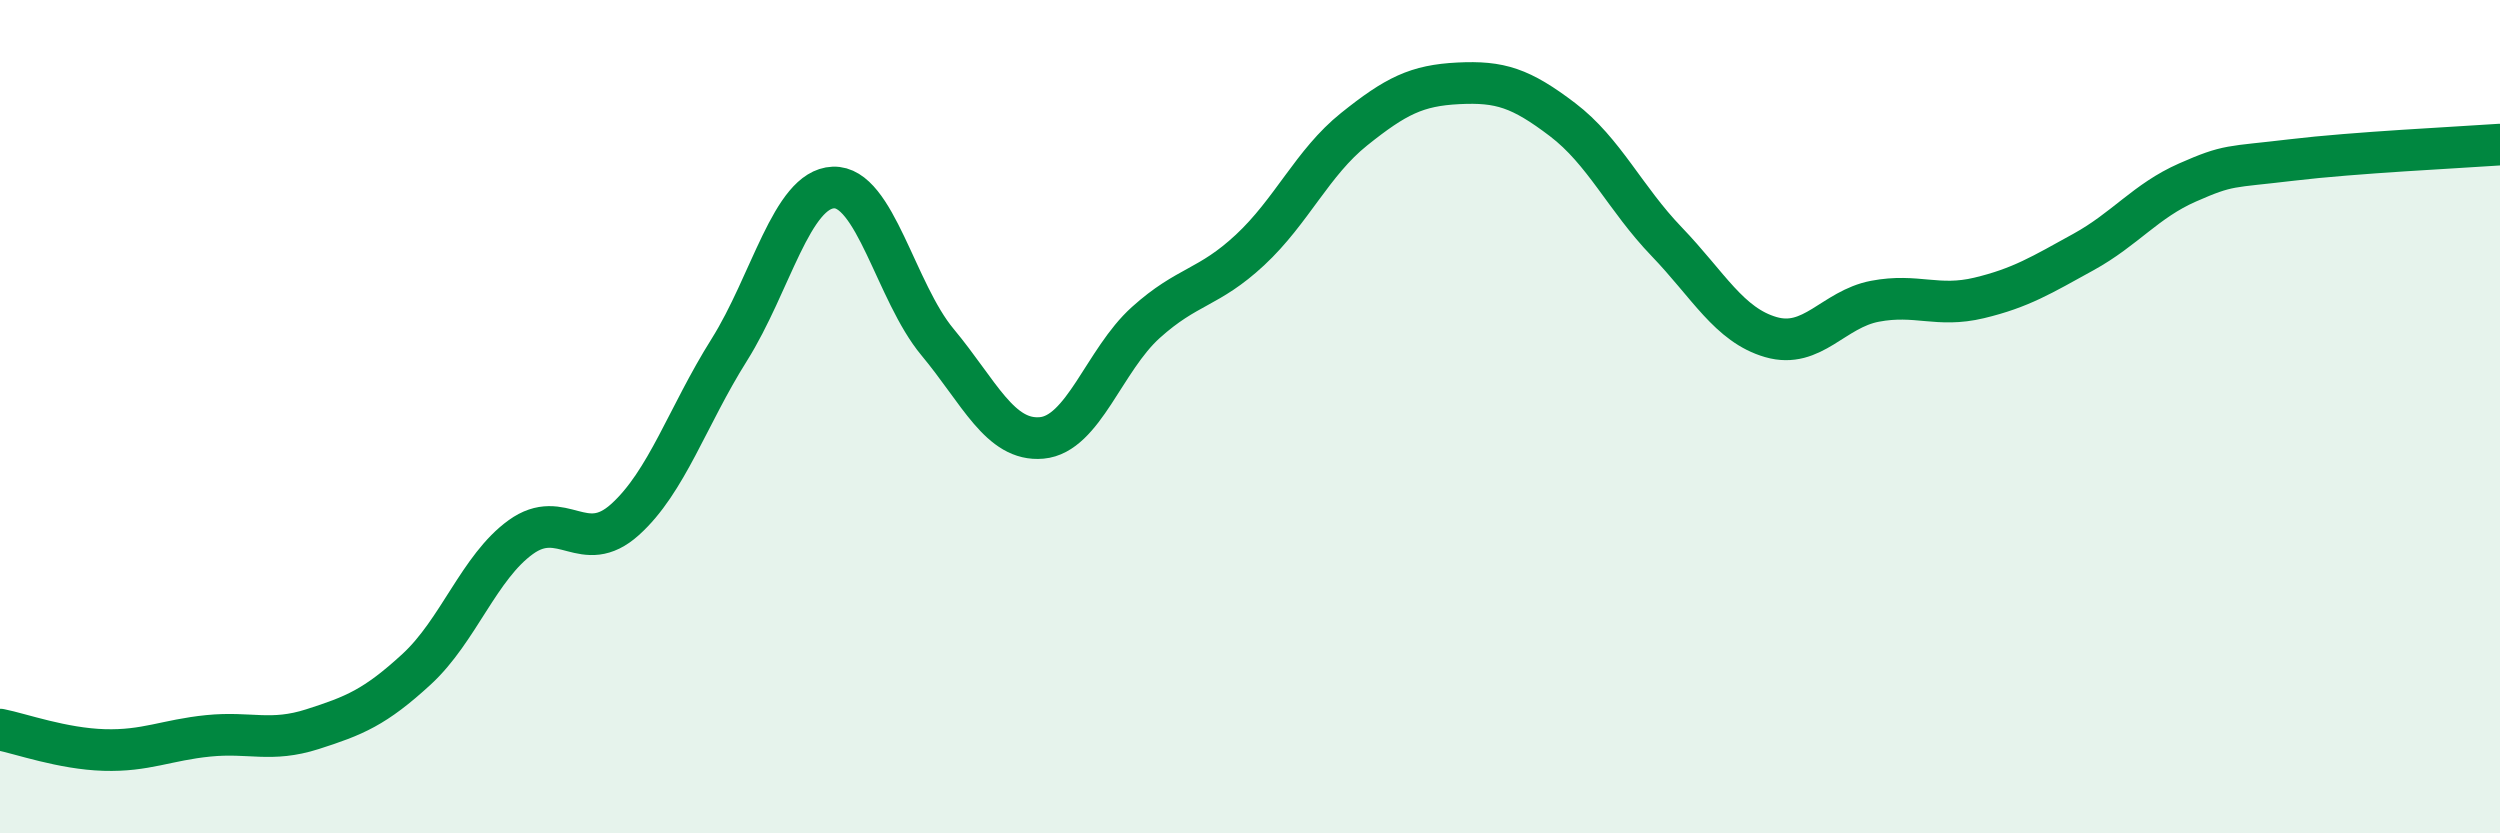
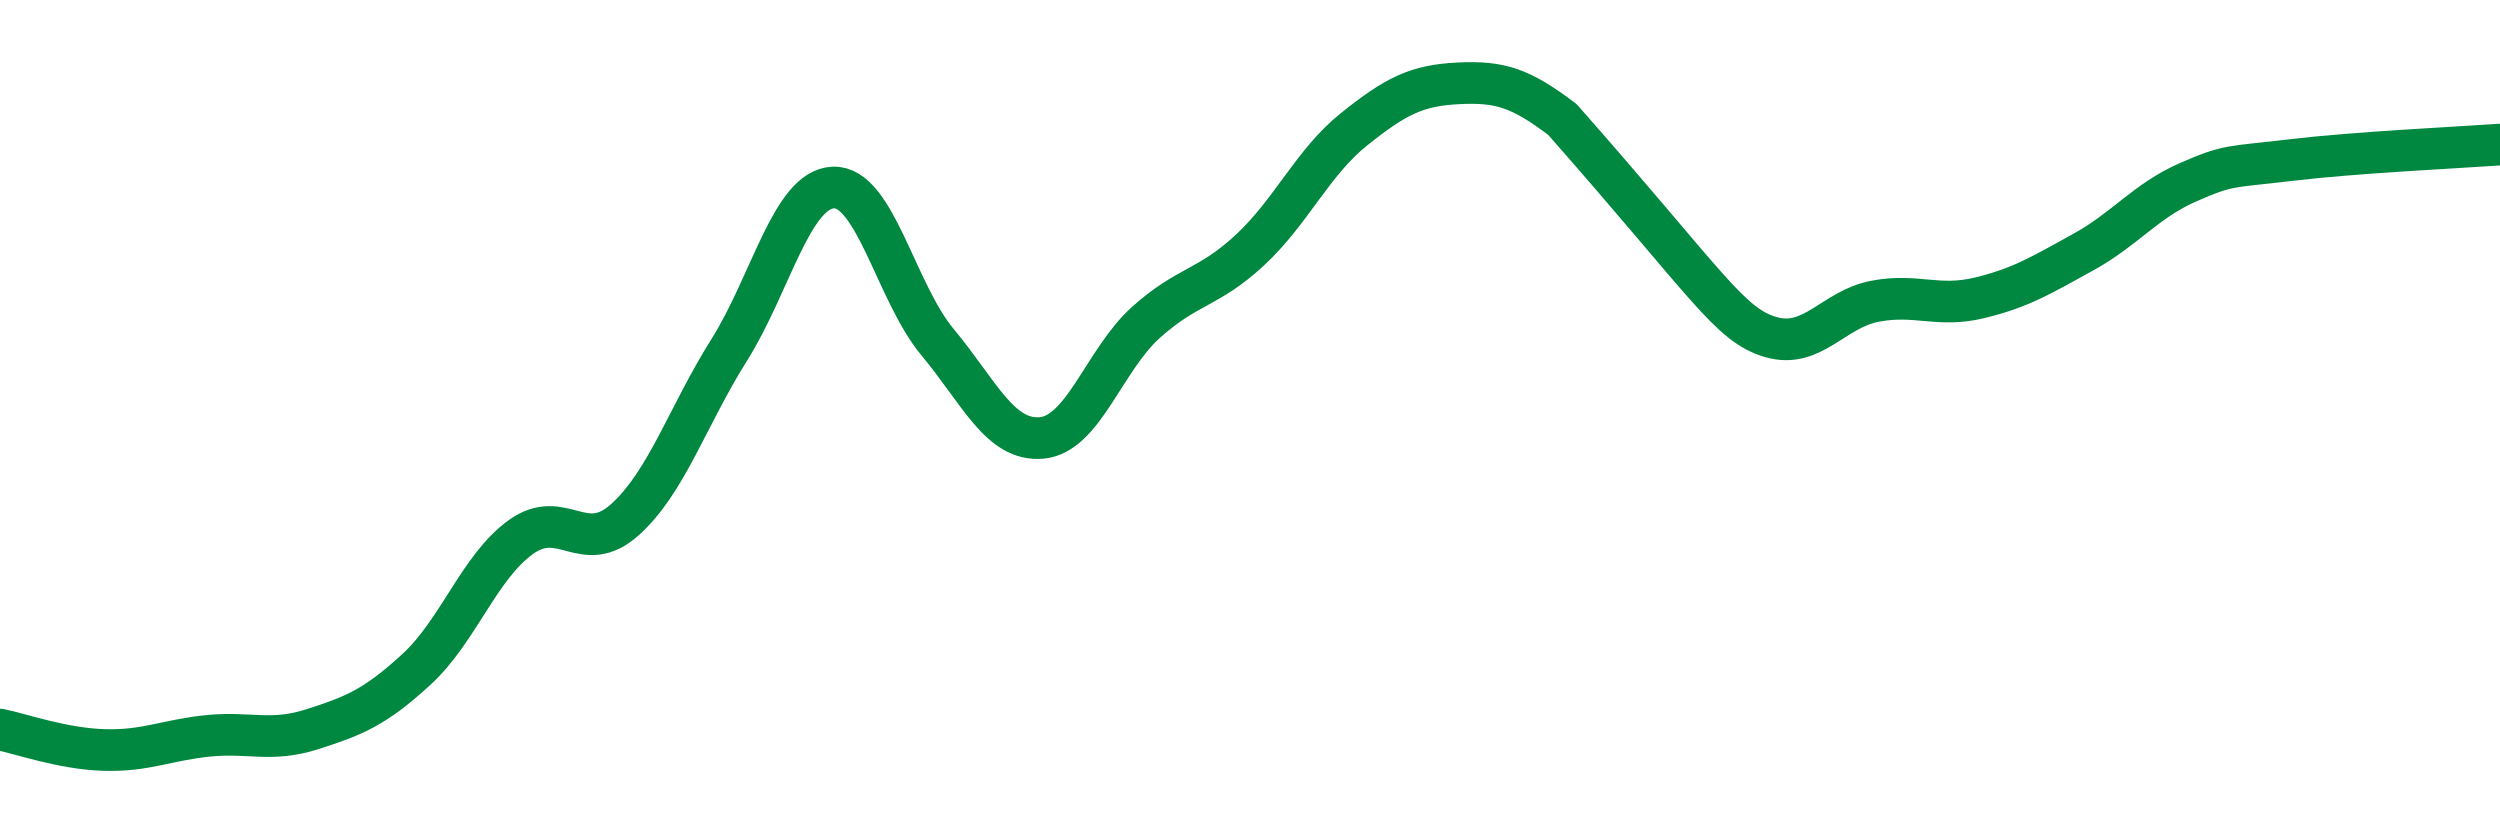
<svg xmlns="http://www.w3.org/2000/svg" width="60" height="20" viewBox="0 0 60 20">
-   <path d="M 0,17.51 C 0.5,17.61 1.5,17.97 2.5,18 C 3.5,18.03 4,17.76 5,17.66 C 6,17.56 6.5,17.82 7.5,17.5 C 8.5,17.18 9,16.98 10,16.06 C 11,15.14 11.5,13.61 12.5,12.89 C 13.5,12.17 14,13.37 15,12.47 C 16,11.57 16.5,9.99 17.5,8.4 C 18.5,6.81 19,4.54 20,4.5 C 21,4.46 21.5,7.01 22.5,8.21 C 23.5,9.41 24,10.6 25,10.51 C 26,10.42 26.5,8.64 27.5,7.74 C 28.5,6.84 29,6.93 30,6 C 31,5.07 31.5,3.9 32.5,3.1 C 33.5,2.3 34,2.05 35,2 C 36,1.95 36.5,2.11 37.5,2.87 C 38.5,3.63 39,4.76 40,5.8 C 41,6.84 41.5,7.8 42.5,8.09 C 43.5,8.38 44,7.42 45,7.23 C 46,7.04 46.5,7.39 47.5,7.15 C 48.5,6.91 49,6.6 50,6.05 C 51,5.5 51.5,4.82 52.5,4.38 C 53.5,3.94 53.5,4.02 55,3.84 C 56.5,3.66 59,3.54 60,3.47L60 20L0 20Z" fill="#008740" opacity="0.1" stroke-linecap="round" stroke-linejoin="round" />
-   <path d="M 0,17.51 C 0.5,17.61 1.5,17.97 2.5,18 C 3.5,18.03 4,17.76 5,17.66 C 6,17.56 6.5,17.82 7.5,17.5 C 8.5,17.18 9,16.98 10,16.06 C 11,15.14 11.5,13.61 12.5,12.89 C 13.5,12.17 14,13.37 15,12.47 C 16,11.57 16.5,9.99 17.5,8.4 C 18.5,6.81 19,4.54 20,4.5 C 21,4.46 21.5,7.01 22.5,8.21 C 23.5,9.41 24,10.6 25,10.51 C 26,10.42 26.5,8.64 27.5,7.74 C 28.5,6.84 29,6.93 30,6 C 31,5.07 31.5,3.9 32.5,3.1 C 33.5,2.3 34,2.05 35,2 C 36,1.95 36.5,2.11 37.5,2.87 C 38.5,3.63 39,4.76 40,5.8 C 41,6.84 41.5,7.8 42.5,8.09 C 43.5,8.38 44,7.42 45,7.23 C 46,7.04 46.5,7.39 47.5,7.15 C 48.5,6.91 49,6.6 50,6.05 C 51,5.5 51.5,4.82 52.5,4.38 C 53.5,3.94 53.5,4.02 55,3.84 C 56.5,3.66 59,3.54 60,3.47" stroke="#008740" stroke-width="1" fill="none" stroke-linecap="round" stroke-linejoin="round" />
+   <path d="M 0,17.51 C 0.5,17.61 1.5,17.97 2.5,18 C 3.5,18.03 4,17.76 5,17.66 C 6,17.56 6.5,17.82 7.5,17.5 C 8.5,17.18 9,16.98 10,16.06 C 11,15.14 11.5,13.61 12.5,12.89 C 13.5,12.17 14,13.37 15,12.47 C 16,11.57 16.5,9.99 17.5,8.4 C 18.5,6.81 19,4.54 20,4.5 C 21,4.46 21.5,7.01 22.5,8.21 C 23.5,9.41 24,10.6 25,10.51 C 26,10.42 26.5,8.64 27.5,7.74 C 28.5,6.84 29,6.93 30,6 C 31,5.07 31.5,3.9 32.5,3.1 C 33.5,2.3 34,2.05 35,2 C 36,1.95 36.5,2.11 37.5,2.87 C 41,6.84 41.5,7.8 42.5,8.09 C 43.5,8.38 44,7.42 45,7.23 C 46,7.04 46.5,7.39 47.5,7.15 C 48.5,6.91 49,6.6 50,6.05 C 51,5.5 51.5,4.82 52.5,4.38 C 53.5,3.94 53.5,4.02 55,3.84 C 56.5,3.66 59,3.54 60,3.47" stroke="#008740" stroke-width="1" fill="none" stroke-linecap="round" stroke-linejoin="round" />
</svg>